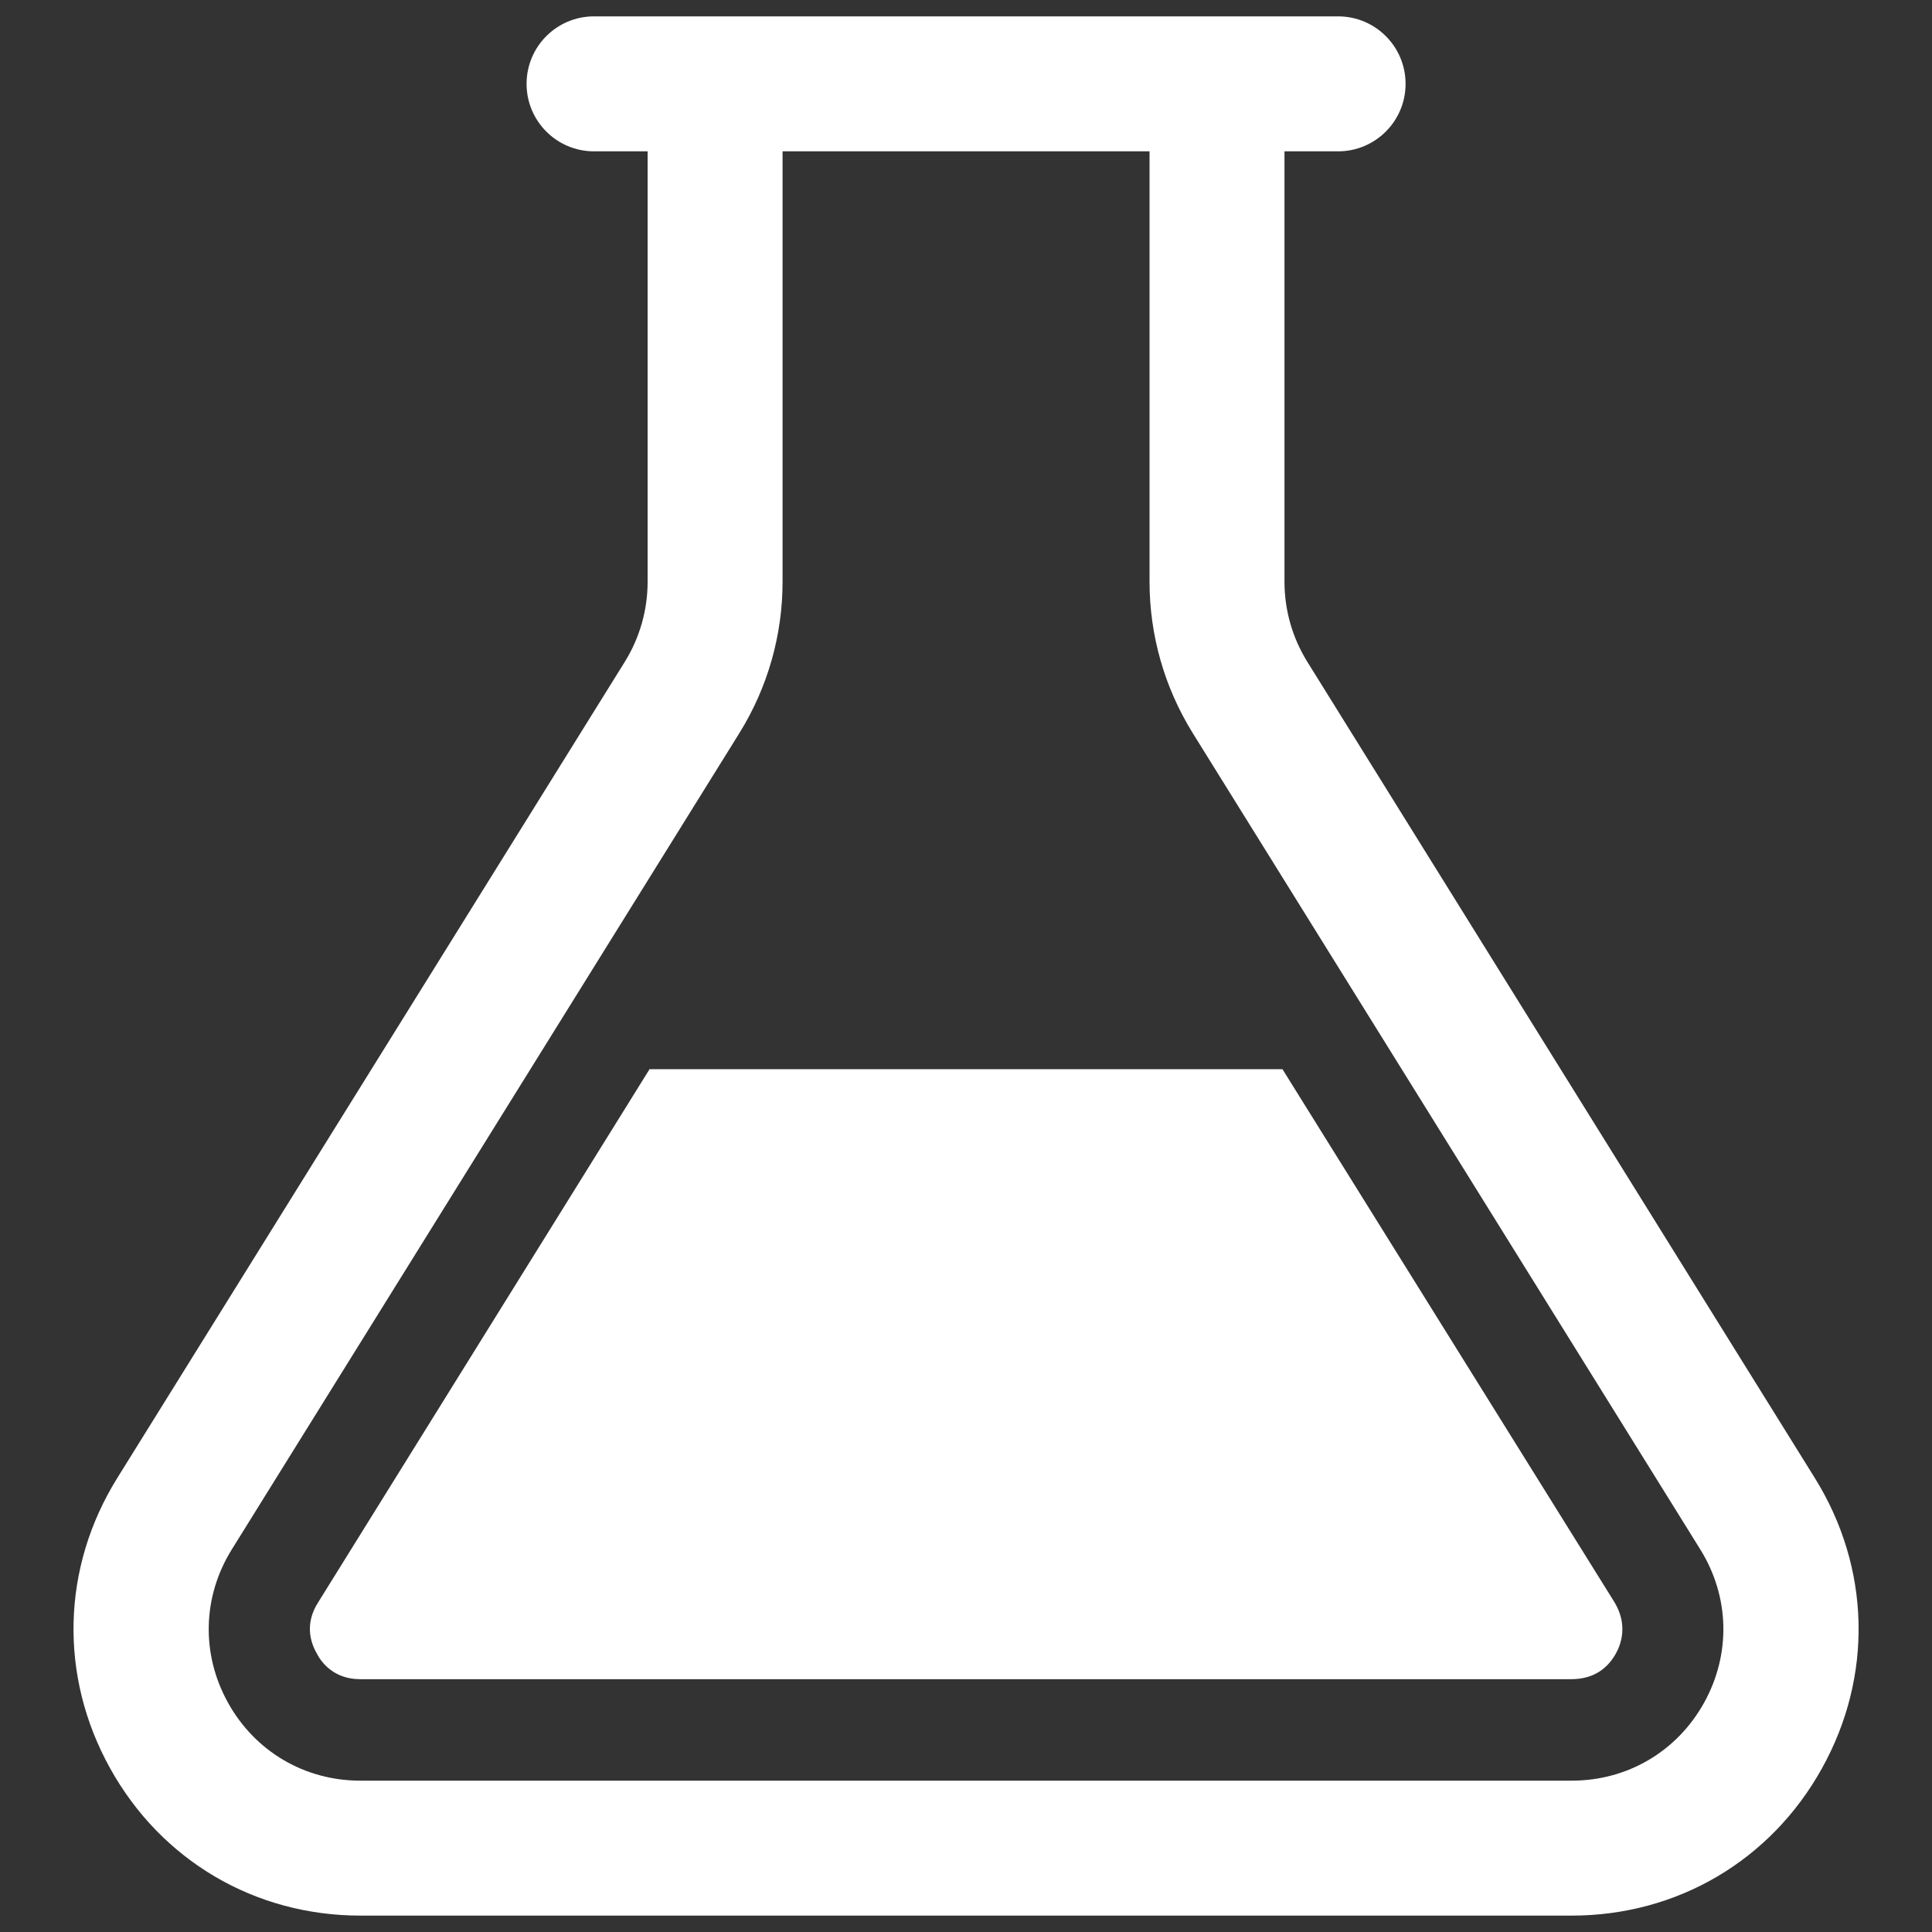
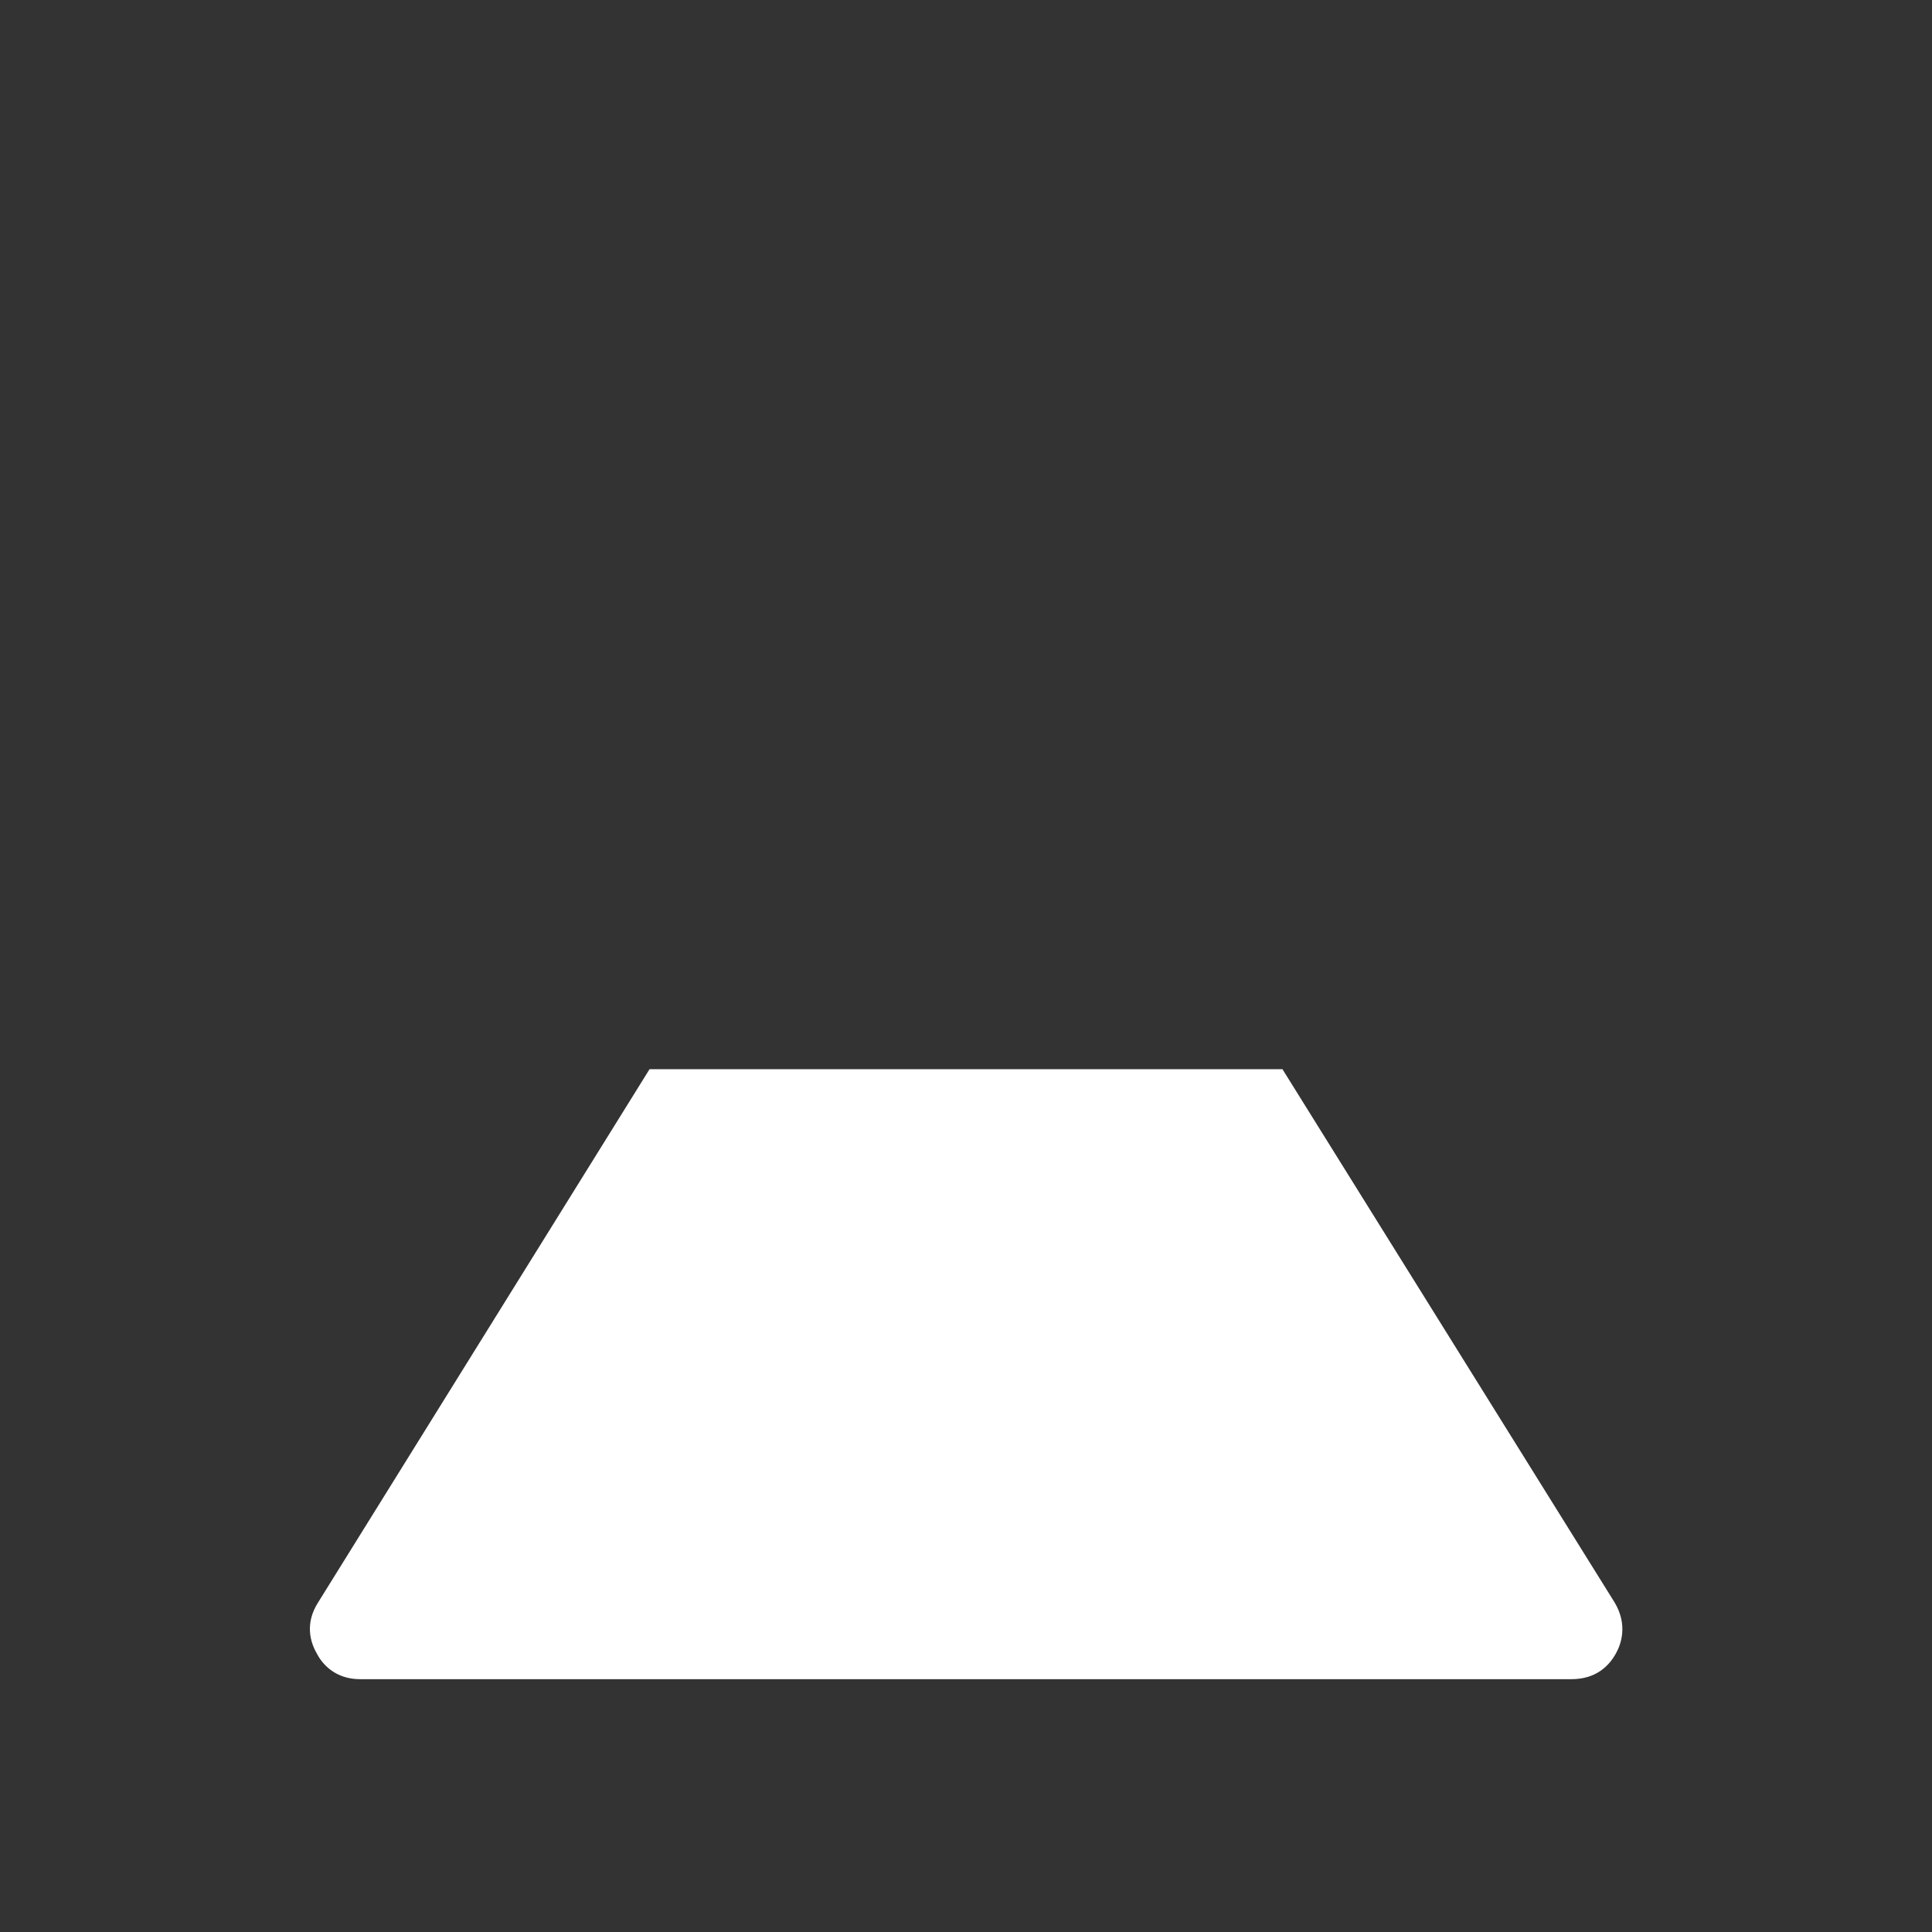
<svg xmlns="http://www.w3.org/2000/svg" version="1.0" preserveAspectRatio="xMidYMid meet" height="200" viewBox="0 0 150 150" zoomAndPan="magnify" width="200">
  <rect x="0" y="0" width="150" height="150" fill="#333333" stroke="none" />
  <defs>
    <g />
    <clipPath id="debd6f1365">
-       <path clip-rule="nonzero" d="M 5 1.27 L 145 1.27 L 145 149 L 5 149 Z M 5 1.27" />
-     </clipPath>
+       </clipPath>
  </defs>
  <path fill-rule="nonzero" fill-opacity="1" d="M 99.57 83.012 L 50.43 83.012 L 24.707 124.398 C 23.66 126.023 24.078 127.492 24.602 128.383 C 24.969 129.113 25.965 130.371 27.953 130.371 L 121.996 130.371 C 123.934 130.371 124.93 129.324 125.453 128.383 C 125.871 127.648 126.395 126.129 125.348 124.398 Z M 99.57 83.012" fill="#ffffff" />
  <g clip-path="url(#debd6f1365)">
-     <path fill-rule="nonzero" fill-opacity="1" d="M 140.906 114.758 L 101.5 51.383 C 100.34 49.516 99.727 47.367 99.727 45.172 L 99.727 11.75 L 103.887 11.75 C 106.781 11.75 109.129 9.406 109.129 6.512 C 109.129 3.613 106.781 1.27 103.887 1.27 L 46.121 1.27 C 43.227 1.27 40.883 3.613 40.883 6.512 C 40.883 9.406 43.227 11.75 46.121 11.75 L 50.281 11.75 L 50.281 45.172 C 50.281 47.367 49.668 49.516 48.512 51.379 L 9.102 114.758 C 4.777 121.711 4.574 130.137 8.551 137.293 C 12.527 144.457 19.793 148.727 27.98 148.727 L 122.027 148.727 C 130.215 148.727 137.48 144.457 141.457 137.293 C 145.438 130.137 145.23 121.711 140.906 114.758 Z M 132.301 132.207 C 130.195 135.988 126.355 138.25 122.027 138.25 L 27.98 138.25 C 23.652 138.25 19.812 135.988 17.707 132.207 C 15.605 128.422 15.715 123.965 18 120.293 L 57.41 56.91 C 59.602 53.379 60.758 49.32 60.758 45.172 L 60.758 11.75 L 89.25 11.75 L 89.25 45.172 C 89.25 49.32 90.41 53.379 92.602 56.914 L 132.008 120.293 C 134.293 123.965 134.402 128.422 132.301 132.207 Z M 132.301 132.207" fill="#ffffff" />
-   </g>
+     </g>
  <g fill-opacity="1" fill="#ffffff">
    <g transform="translate(92.983, 100.918)">
      <g>
-         <path d="M 1.578 0.078 C 1.348 0.078 1.164 0.035 1.031 -0.047 C 0.895 -0.141 0.797 -0.27 0.734 -0.438 C 0.672 -0.602 0.641 -0.797 0.641 -1.016 L 0.641 -2.812 L 0.156 -2.812 L 0.156 -3.234 L 0.672 -3.266 L 0.734 -4.172 L 1.188 -4.172 L 1.188 -3.266 L 2.078 -3.266 L 2.078 -2.812 L 1.188 -2.812 L 1.188 -0.984 C 1.188 -0.797 1.223 -0.645 1.297 -0.531 C 1.379 -0.414 1.516 -0.359 1.703 -0.359 C 1.754 -0.359 1.812 -0.367 1.875 -0.391 C 1.945 -0.41 2.008 -0.43 2.062 -0.453 L 2.172 -0.047 C 2.086 -0.016 1.992 0.008 1.891 0.031 C 1.785 0.062 1.68 0.078 1.578 0.078 Z M 1.578 0.078" />
-       </g>
+         </g>
    </g>
  </g>
</svg>